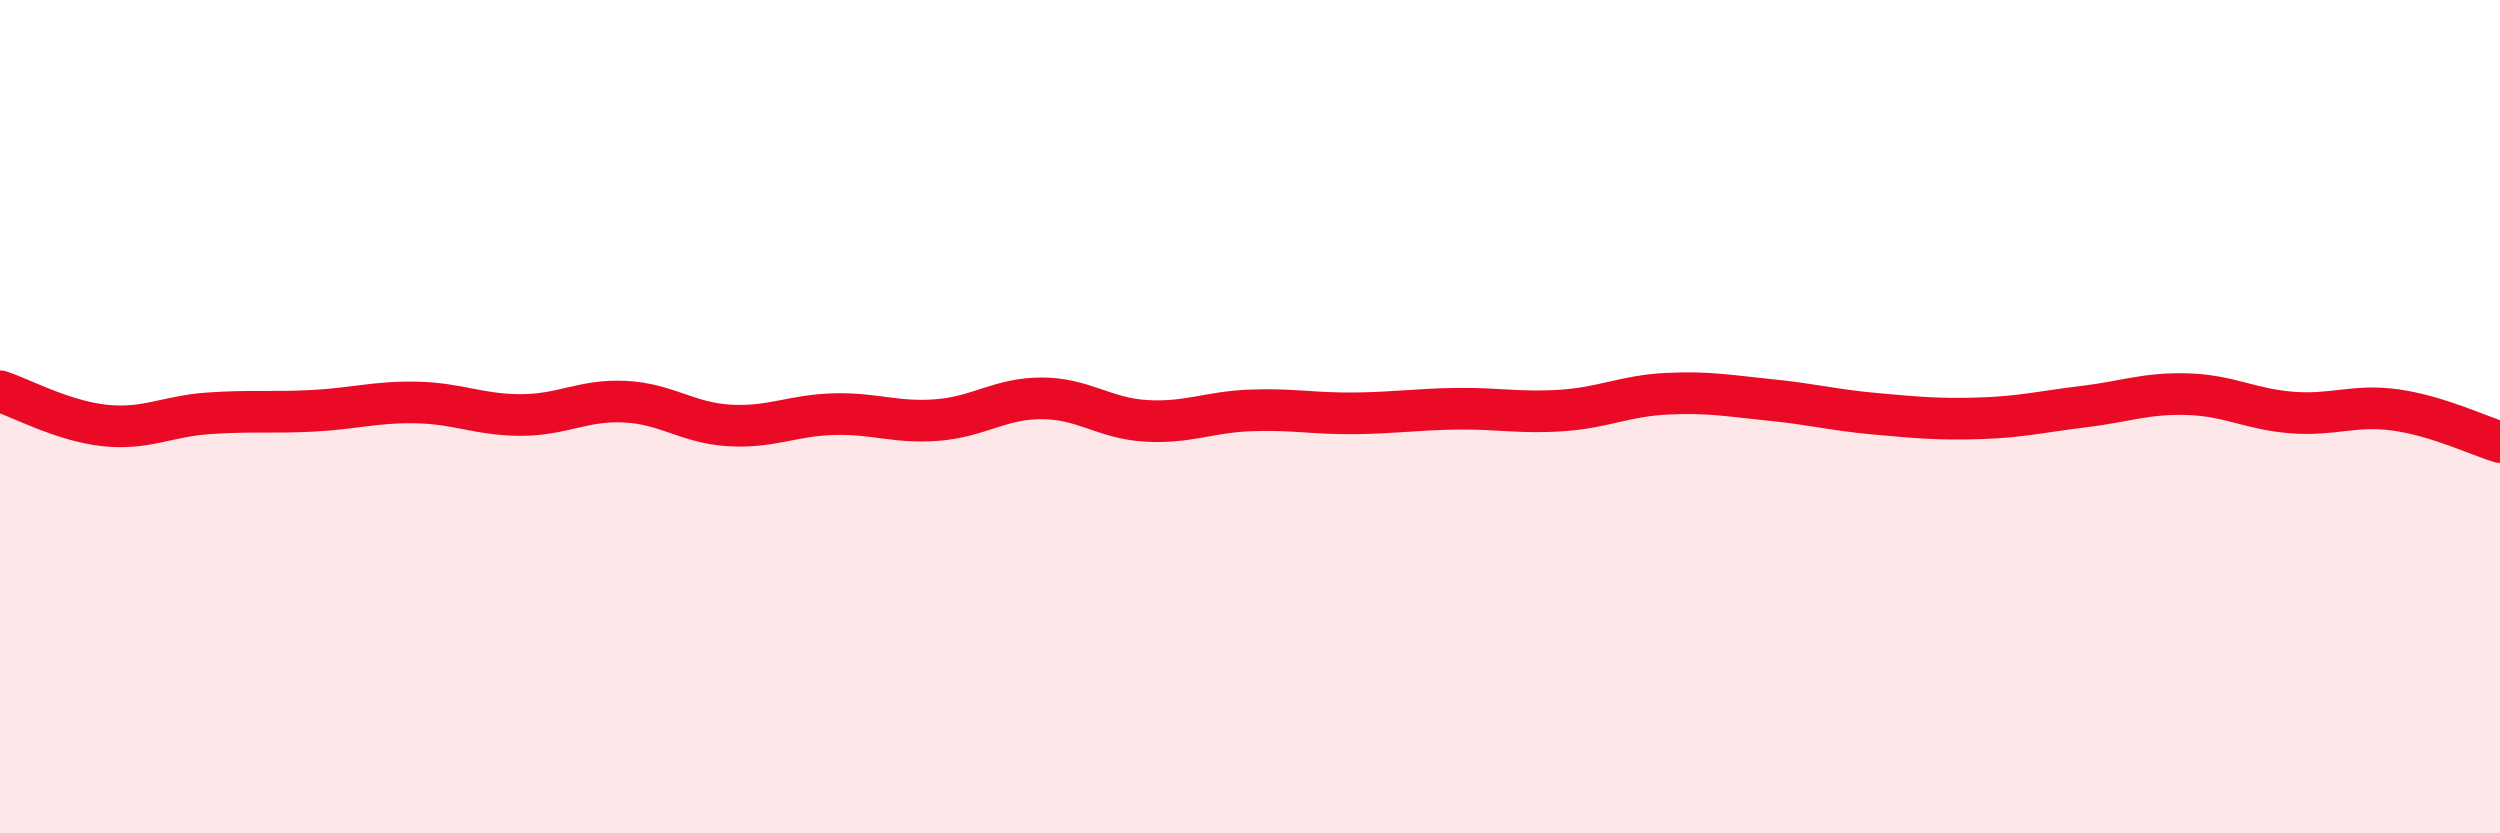
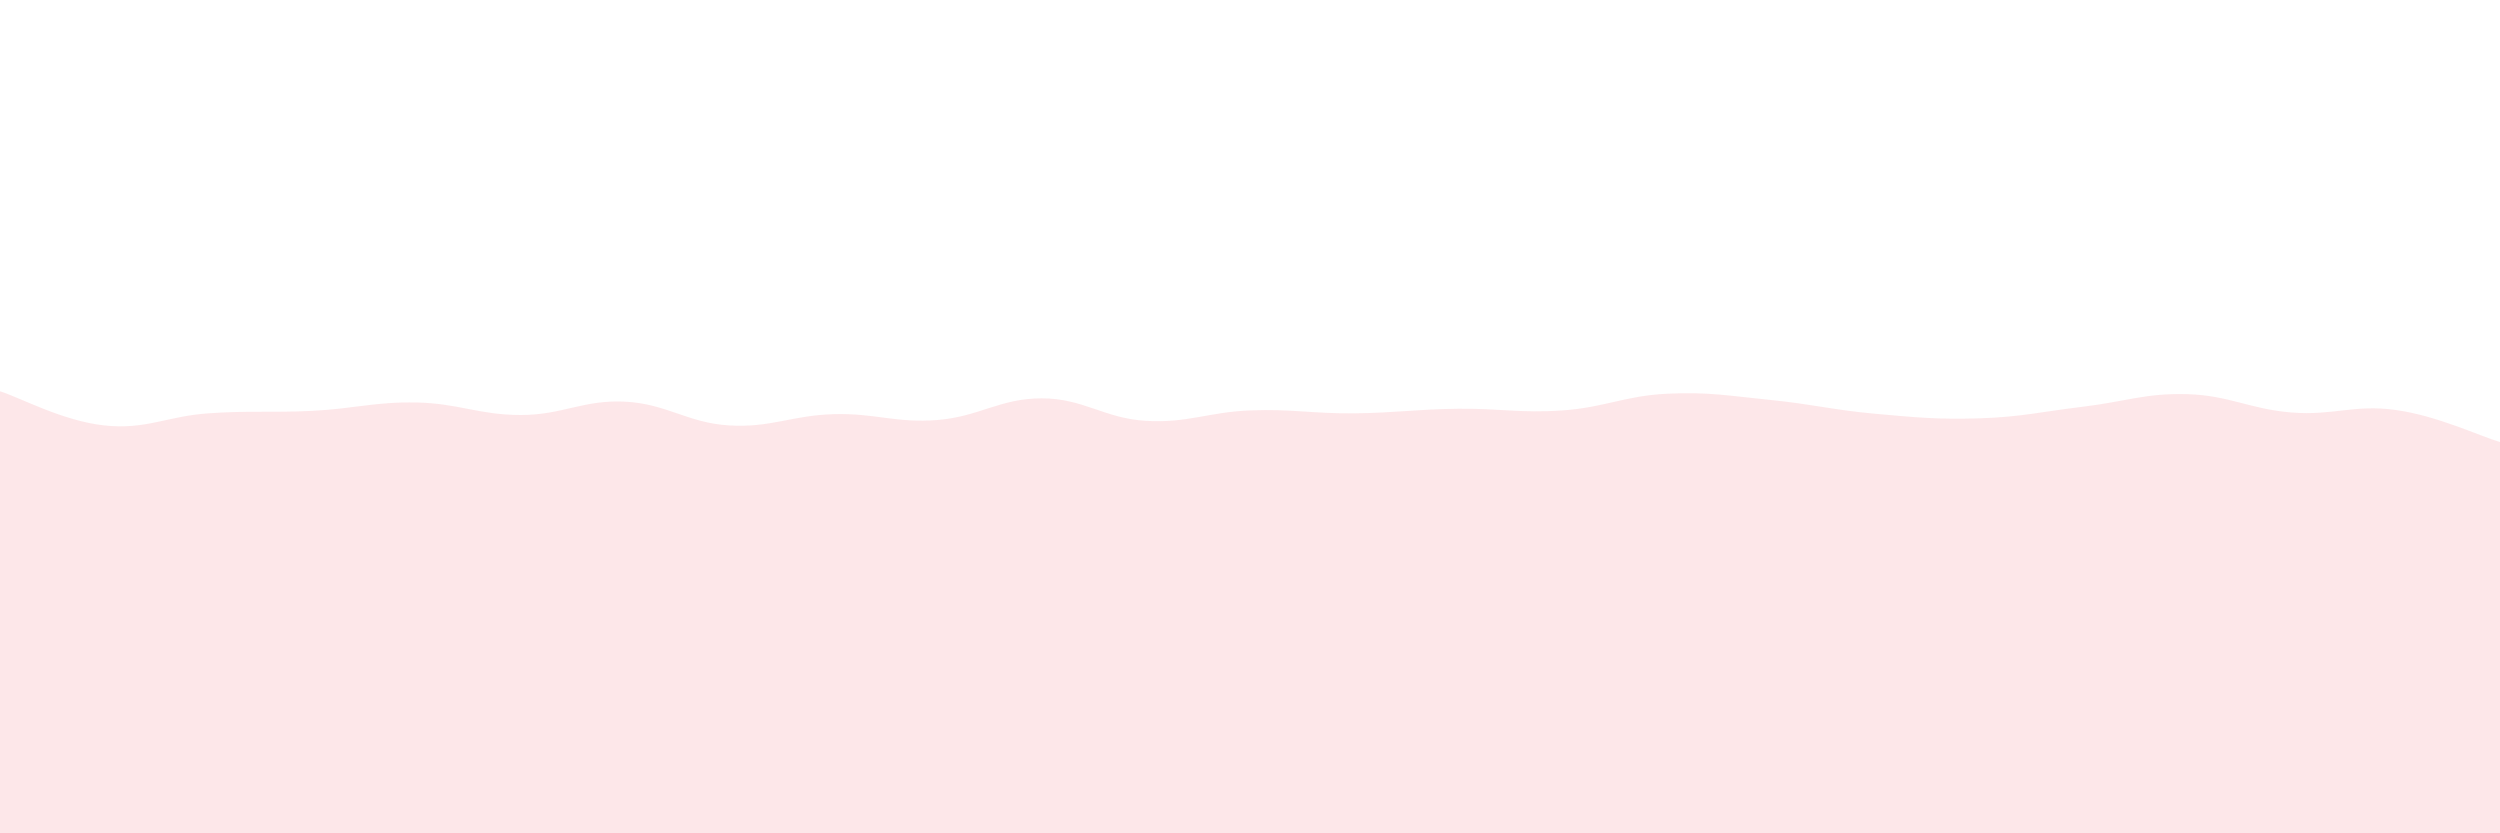
<svg xmlns="http://www.w3.org/2000/svg" width="60" height="20" viewBox="0 0 60 20">
  <path d="M 0,9.39 C 0.5,9.55 1.5,10.1 2.5,10.21 C 3.5,10.32 4,9.99 5,9.92 C 6,9.85 6.5,9.91 7.5,9.86 C 8.5,9.81 9,9.64 10,9.66 C 11,9.68 11.5,9.96 12.5,9.96 C 13.5,9.96 14,9.59 15,9.64 C 16,9.69 16.5,10.15 17.5,10.21 C 18.5,10.27 19,9.97 20,9.94 C 21,9.91 21.5,10.16 22.5,10.08 C 23.5,10 24,9.56 25,9.56 C 26,9.56 26.5,10.04 27.5,10.1 C 28.5,10.16 29,9.89 30,9.85 C 31,9.81 31.5,9.93 32.5,9.92 C 33.5,9.91 34,9.82 35,9.81 C 36,9.8 36.5,9.92 37.5,9.85 C 38.5,9.78 39,9.5 40,9.45 C 41,9.4 41.5,9.5 42.5,9.6 C 43.5,9.7 44,9.84 45,9.93 C 46,10.02 46.5,10.07 47.5,10.04 C 48.5,10.01 49,9.88 50,9.76 C 51,9.64 51.5,9.43 52.5,9.46 C 53.5,9.49 54,9.82 55,9.9 C 56,9.98 56.5,9.7 57.5,9.84 C 58.5,9.98 59.5,10.46 60,10.61L60 20L0 20Z" fill="#EB0A25" opacity="0.1" stroke-linecap="round" stroke-linejoin="round" />
-   <path d="M 0,9.39 C 0.5,9.55 1.5,10.1 2.5,10.21 C 3.5,10.32 4,9.99 5,9.92 C 6,9.85 6.5,9.91 7.5,9.86 C 8.5,9.81 9,9.64 10,9.66 C 11,9.68 11.5,9.96 12.5,9.96 C 13.5,9.96 14,9.59 15,9.64 C 16,9.69 16.5,10.15 17.5,10.21 C 18.5,10.27 19,9.97 20,9.94 C 21,9.91 21.5,10.16 22.5,10.08 C 23.5,10 24,9.56 25,9.56 C 26,9.56 26.5,10.04 27.5,10.1 C 28.5,10.16 29,9.89 30,9.85 C 31,9.81 31.5,9.93 32.5,9.92 C 33.5,9.91 34,9.82 35,9.81 C 36,9.8 36.5,9.92 37.5,9.85 C 38.5,9.78 39,9.5 40,9.45 C 41,9.4 41.5,9.5 42.5,9.6 C 43.5,9.7 44,9.84 45,9.93 C 46,10.02 46.5,10.07 47.5,10.04 C 48.5,10.01 49,9.88 50,9.76 C 51,9.64 51.5,9.43 52.5,9.46 C 53.5,9.49 54,9.82 55,9.9 C 56,9.98 56.5,9.7 57.5,9.84 C 58.5,9.98 59.5,10.46 60,10.61" stroke="#EB0A25" stroke-width="1" fill="none" stroke-linecap="round" stroke-linejoin="round" />
</svg>